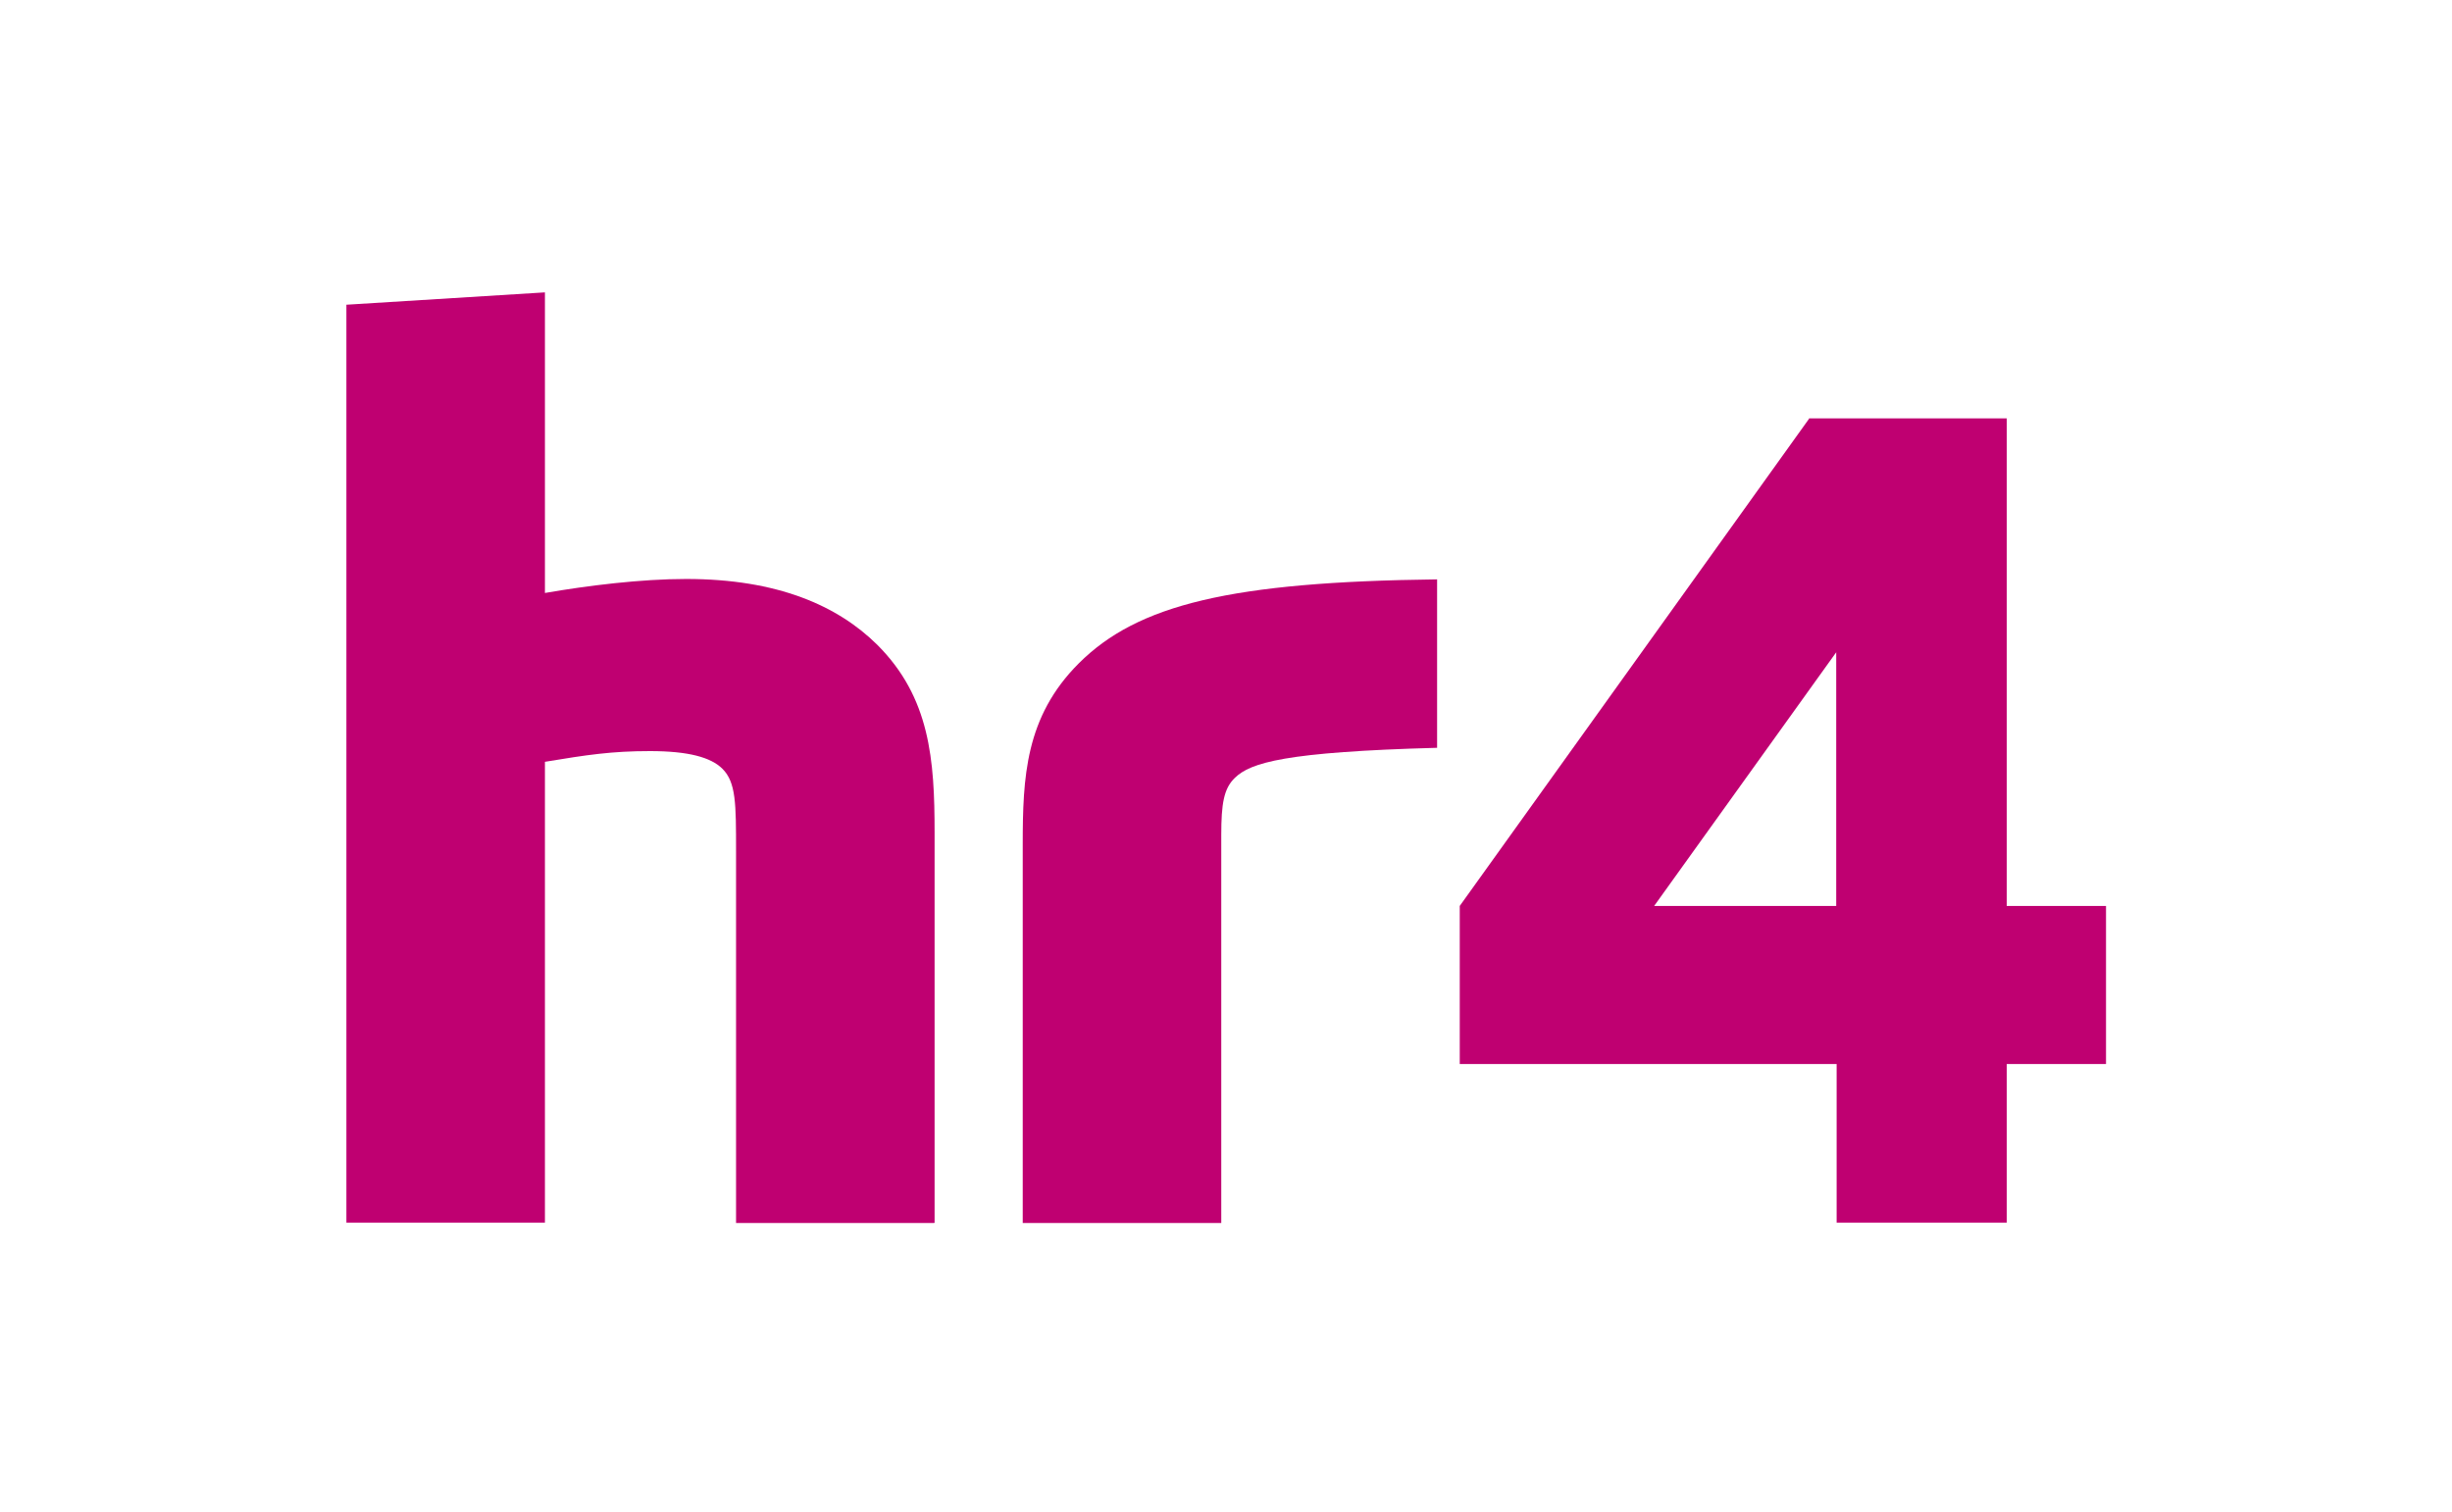
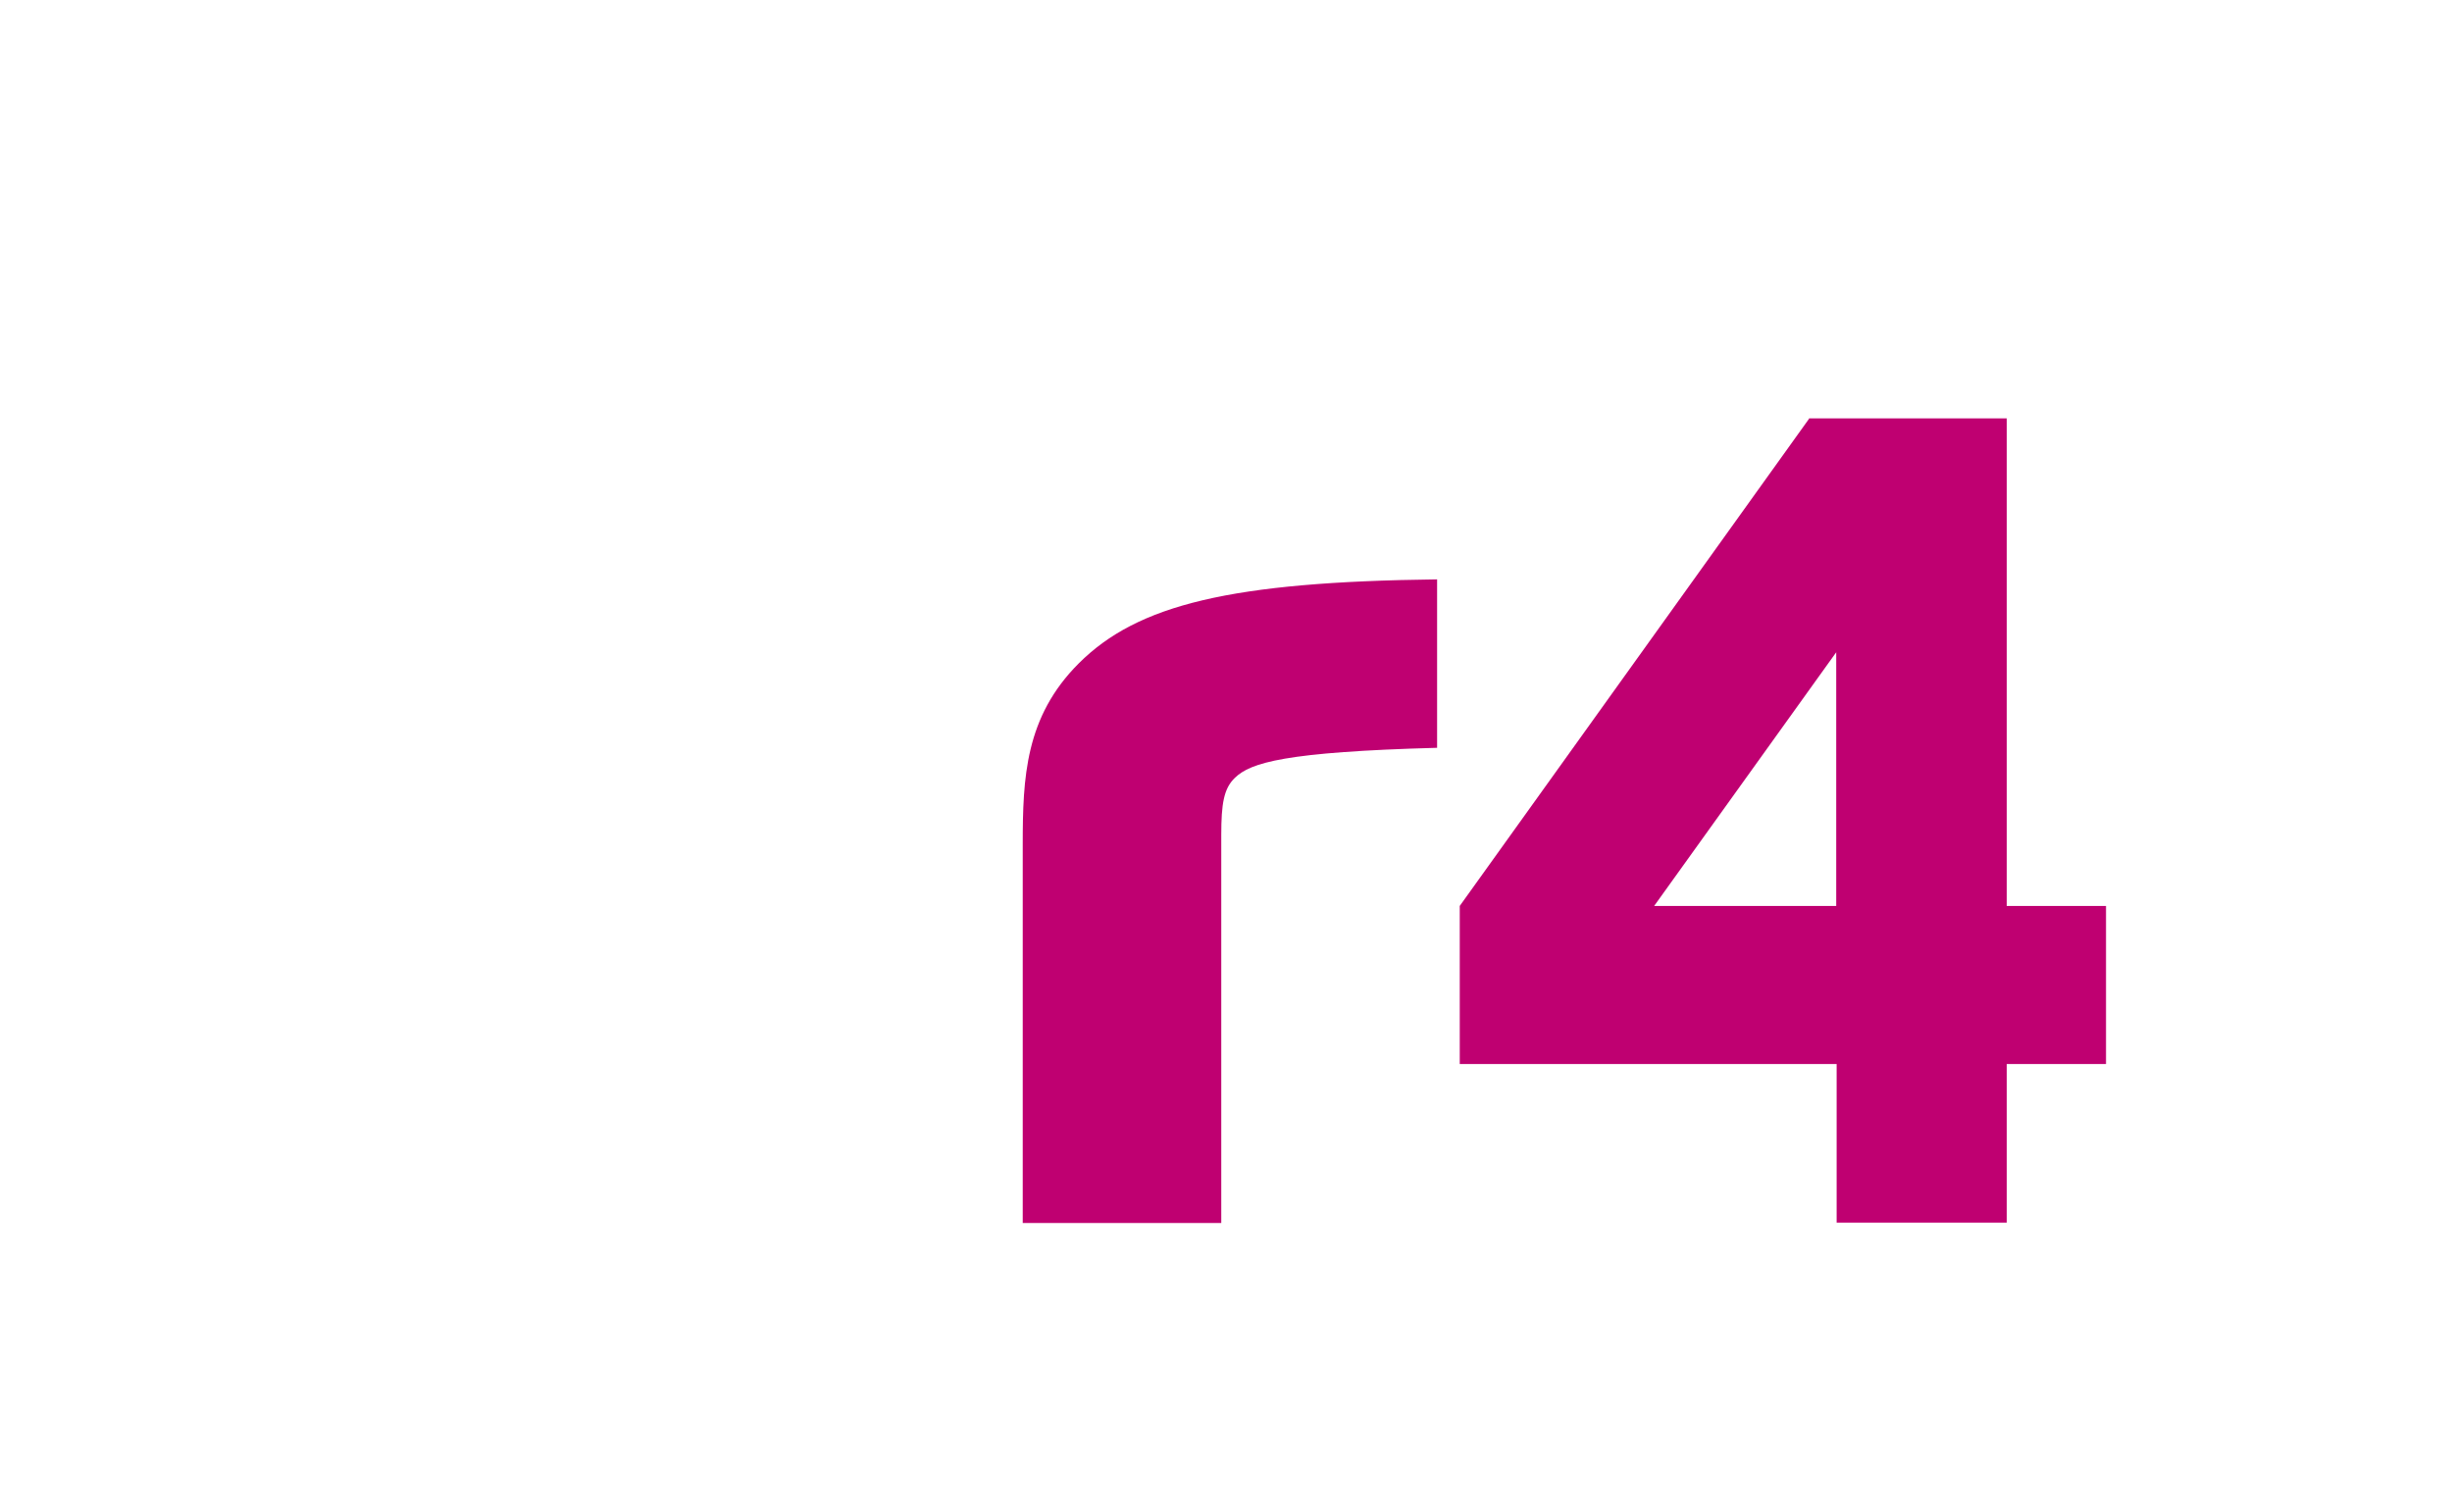
<svg xmlns="http://www.w3.org/2000/svg" version="1.1" viewBox="0 0 595.3 367.1">
  <defs>
    <style>
      .cls-1 {
        fill: #bf0071;
      }
    </style>
  </defs>
  <g>
    <g id="Ebene_1">
      <g>
        <g>
          <path class="cls-1" d="M296.5,297h-48.2v-91.9c0-16.3.6-31,13.6-44,14.3-14.3,37-19.8,87-20.4v40.9c-36.9,1-45.3,3.6-49.1,7.3-2.7,2.6-3.3,6.3-3.3,13.9v94.1Z" />
-           <path class="cls-1" d="M226.8,297h-48.1v-90.3c0-11.5,0-16.7-3.3-20-2.8-2.8-8.3-4.3-17.6-4.3s-15.2.9-25.5,2.6v111.9h-48.2V74l48.2-3v73c10.4-1.8,23.3-3.4,34.3-3.4,22.2,0,36.8,6.5,46.4,16,12.8,12.8,13.9,27.9,13.9,45.6v94.7Z" />
        </g>
        <path class="cls-1" d="M445.8,158.4v61.6h-44.2l44.2-61.6ZM439.2,101.7l-84.8,118.3h0s0,38.4,0,38.4h91.5v38.5h41.3v-38.5s24.1,0,24.1,0v-38.4h-24.1v-118.4h-48Z" />
      </g>
    </g>
  </g>
</svg>